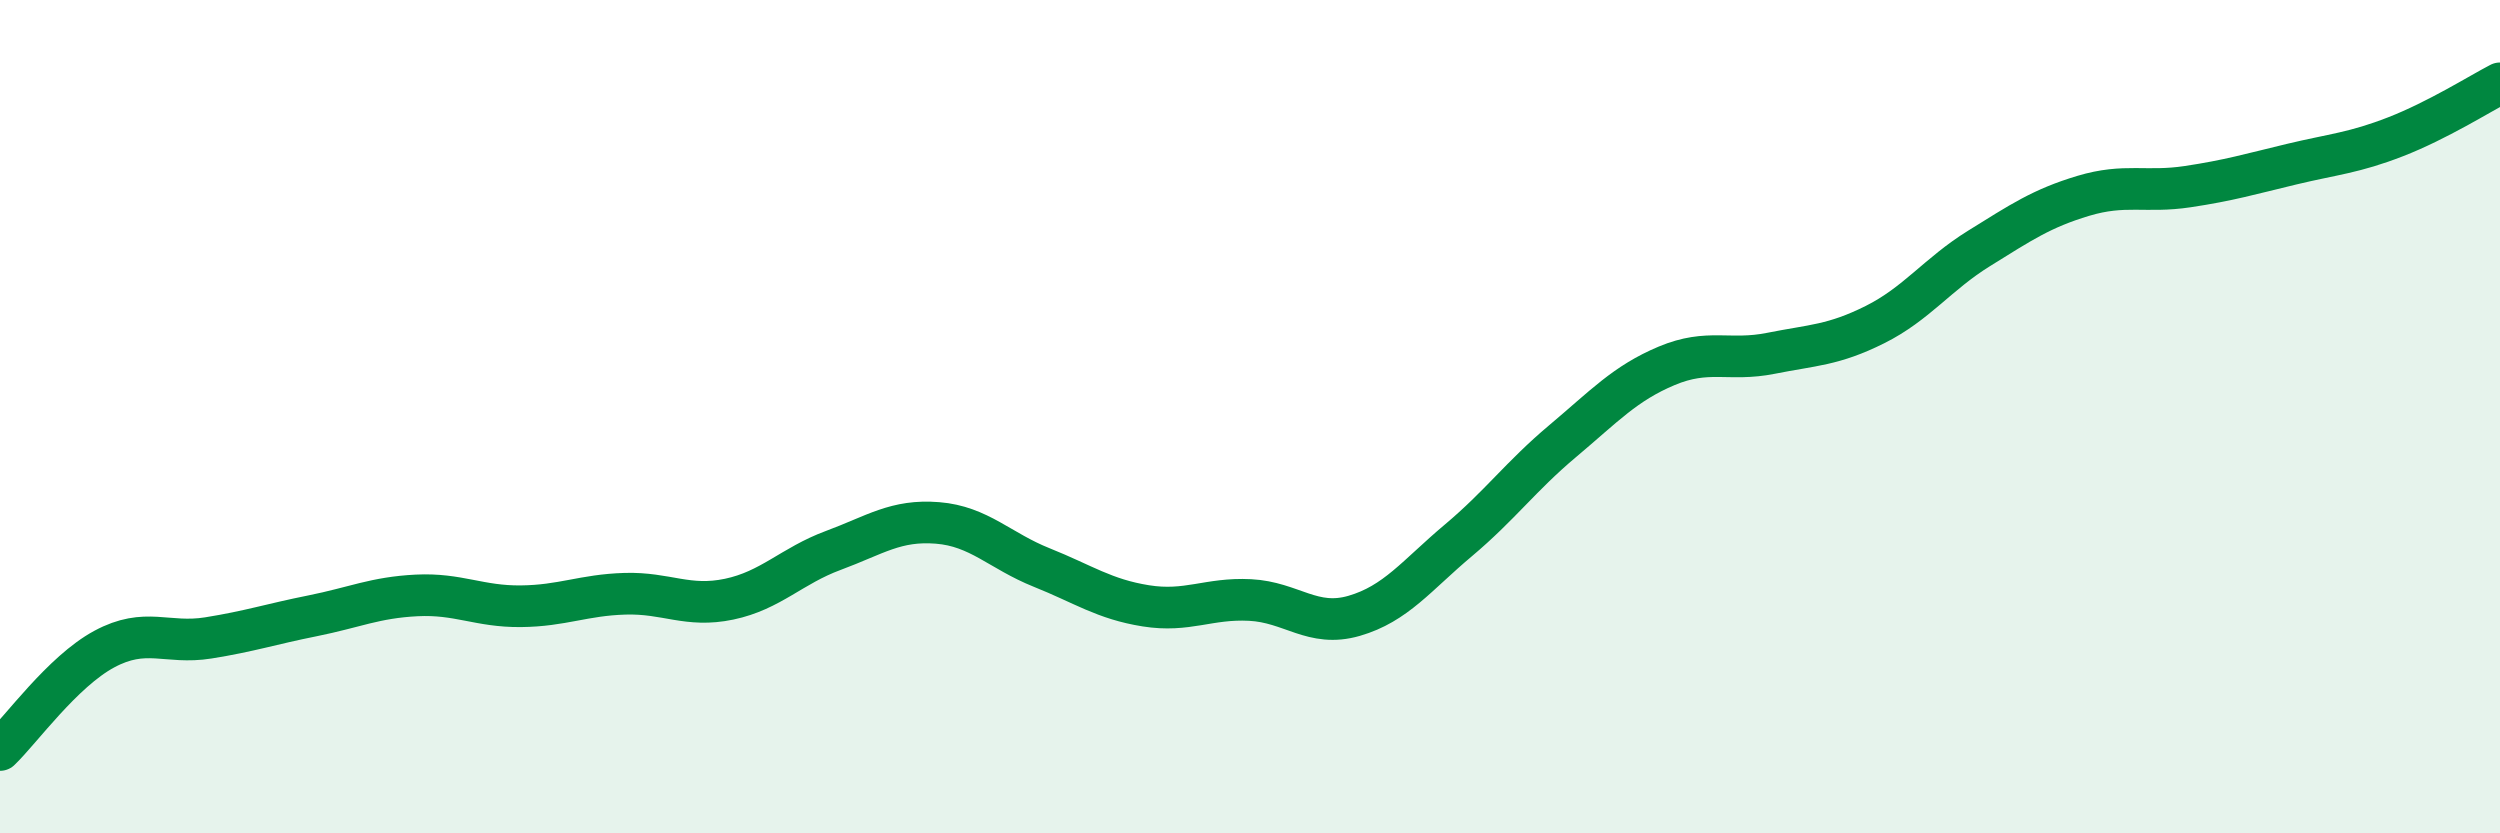
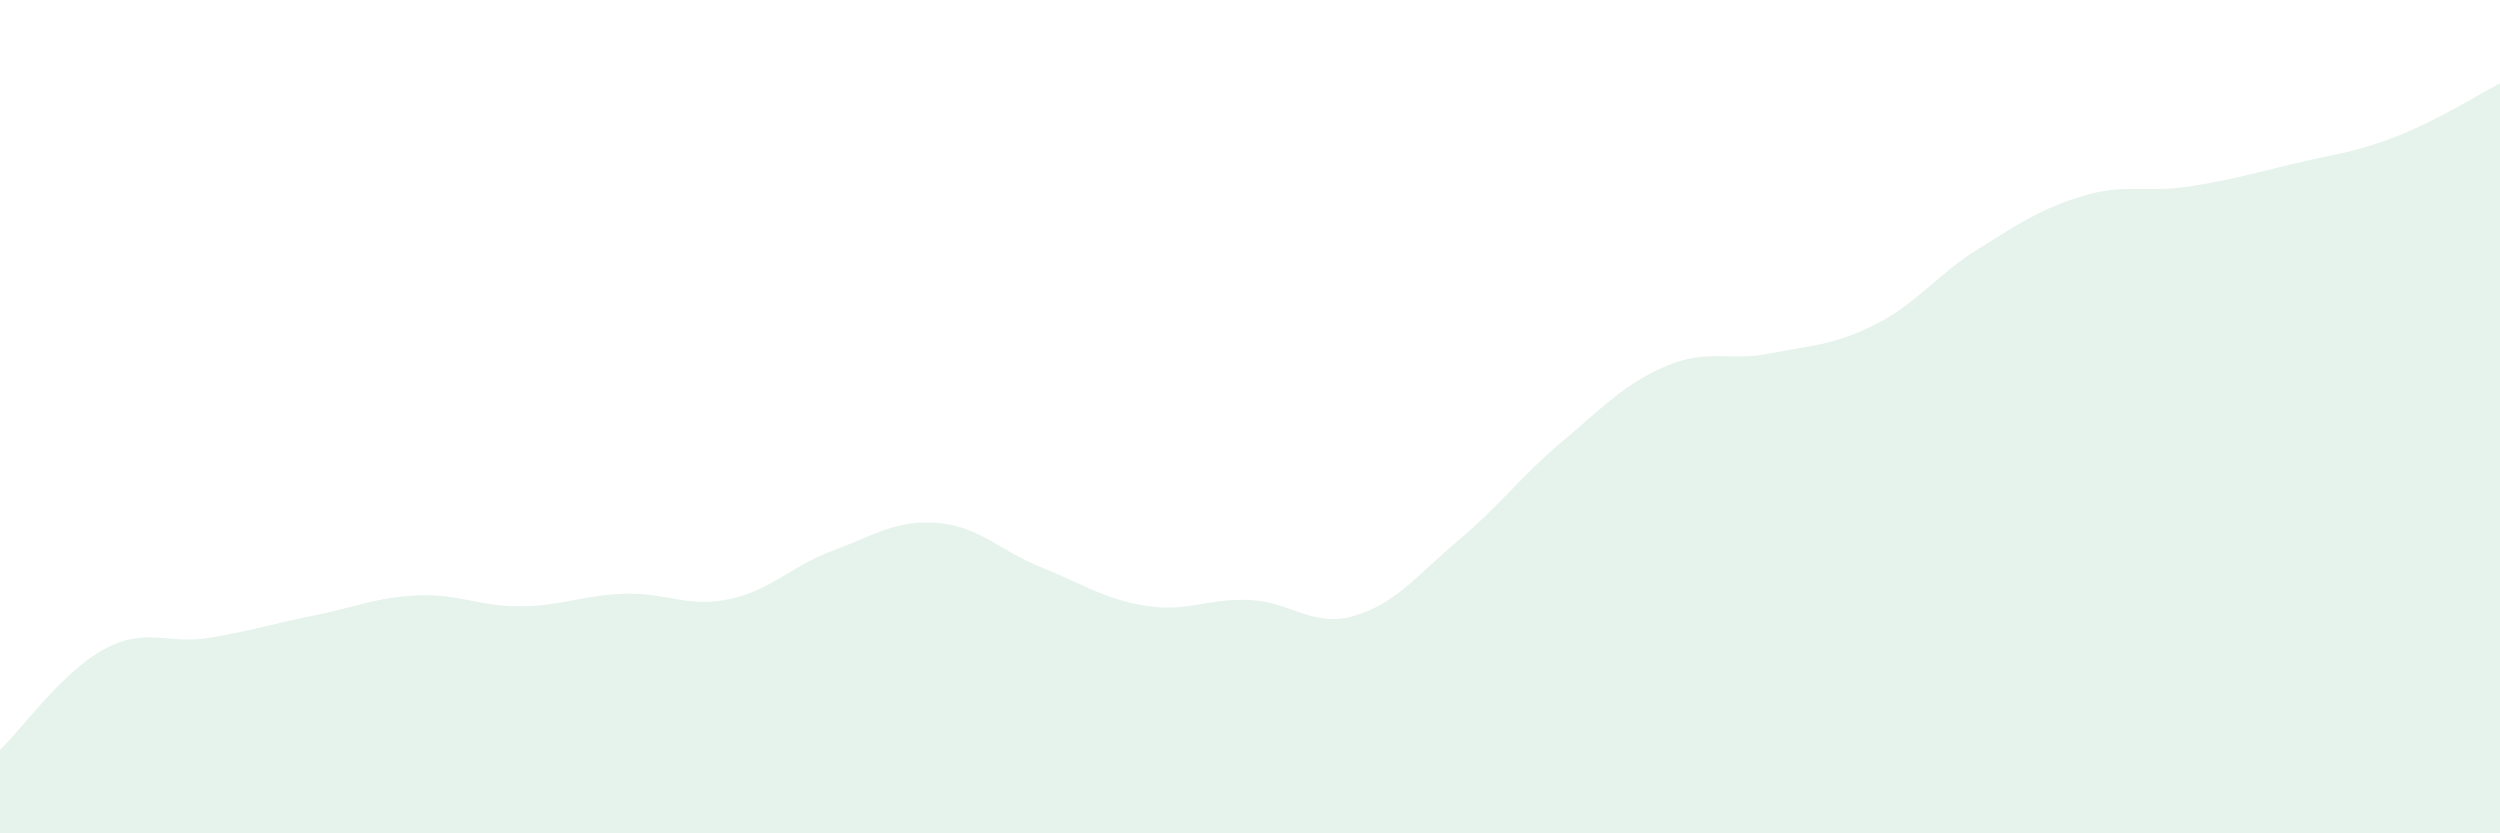
<svg xmlns="http://www.w3.org/2000/svg" width="60" height="20" viewBox="0 0 60 20">
  <path d="M 0,18 C 0.5,17.52 1.5,16.12 2.5,15.58 C 3.5,15.04 4,15.47 5,15.31 C 6,15.15 6.5,14.98 7.5,14.78 C 8.5,14.58 9,14.34 10,14.29 C 11,14.24 11.5,14.56 12.5,14.55 C 13.5,14.54 14,14.28 15,14.25 C 16,14.22 16.5,14.59 17.5,14.38 C 18.5,14.17 19,13.58 20,13.21 C 21,12.84 21.5,12.47 22.5,12.55 C 23.5,12.63 24,13.22 25,13.62 C 26,14.02 26.5,14.38 27.5,14.54 C 28.5,14.7 29,14.35 30,14.4 C 31,14.45 31.5,15.07 32.5,14.78 C 33.5,14.49 34,13.81 35,12.97 C 36,12.13 36.5,11.43 37.5,10.59 C 38.5,9.75 39,9.2 40,8.78 C 41,8.36 41.5,8.68 42.5,8.48 C 43.5,8.28 44,8.29 45,7.79 C 46,7.29 46.5,6.58 47.5,5.96 C 48.5,5.34 49,5 50,4.7 C 51,4.4 51.5,4.63 52.5,4.48 C 53.5,4.33 54,4.18 55,3.94 C 56,3.7 56.5,3.67 57.5,3.28 C 58.5,2.89 59.5,2.26 60,2L60 20L0 20Z" fill="#008740" opacity="0.1" stroke-linecap="round" stroke-linejoin="round" />
-   <path d="M 0,18 C 0.5,17.52 1.5,16.12 2.5,15.58 C 3.5,15.04 4,15.47 5,15.31 C 6,15.15 6.5,14.98 7.5,14.78 C 8.5,14.58 9,14.34 10,14.29 C 11,14.24 11.5,14.56 12.5,14.55 C 13.5,14.54 14,14.28 15,14.25 C 16,14.22 16.5,14.59 17.5,14.38 C 18.5,14.17 19,13.58 20,13.21 C 21,12.84 21.5,12.47 22.5,12.55 C 23.5,12.63 24,13.22 25,13.62 C 26,14.02 26.5,14.38 27.5,14.54 C 28.5,14.7 29,14.35 30,14.4 C 31,14.45 31.5,15.07 32.5,14.78 C 33.5,14.49 34,13.81 35,12.97 C 36,12.13 36.5,11.43 37.5,10.59 C 38.5,9.75 39,9.2 40,8.78 C 41,8.36 41.5,8.68 42.5,8.48 C 43.5,8.28 44,8.29 45,7.79 C 46,7.29 46.5,6.58 47.5,5.96 C 48.5,5.34 49,5 50,4.7 C 51,4.4 51.5,4.63 52.5,4.48 C 53.5,4.33 54,4.18 55,3.94 C 56,3.7 56.5,3.67 57.5,3.28 C 58.5,2.89 59.5,2.26 60,2" stroke="#008740" stroke-width="1" fill="none" stroke-linecap="round" stroke-linejoin="round" />
</svg>